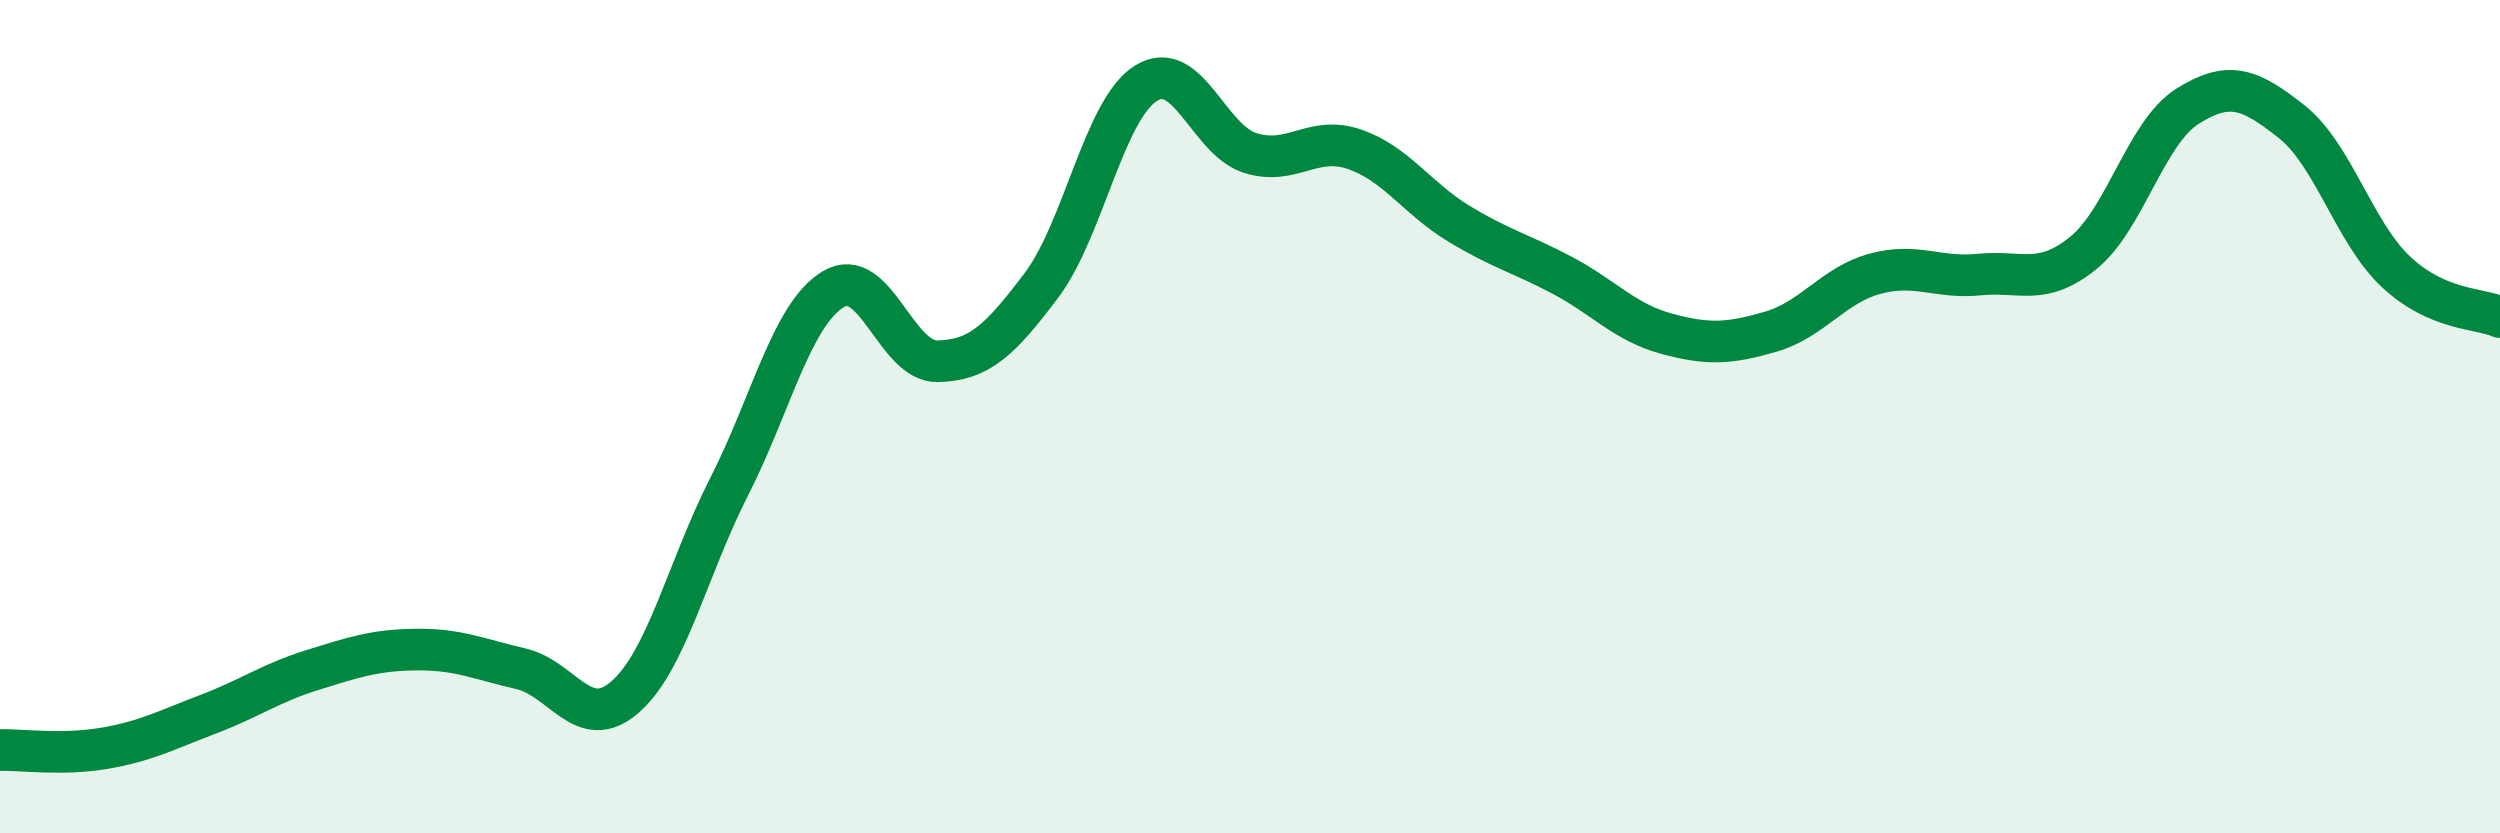
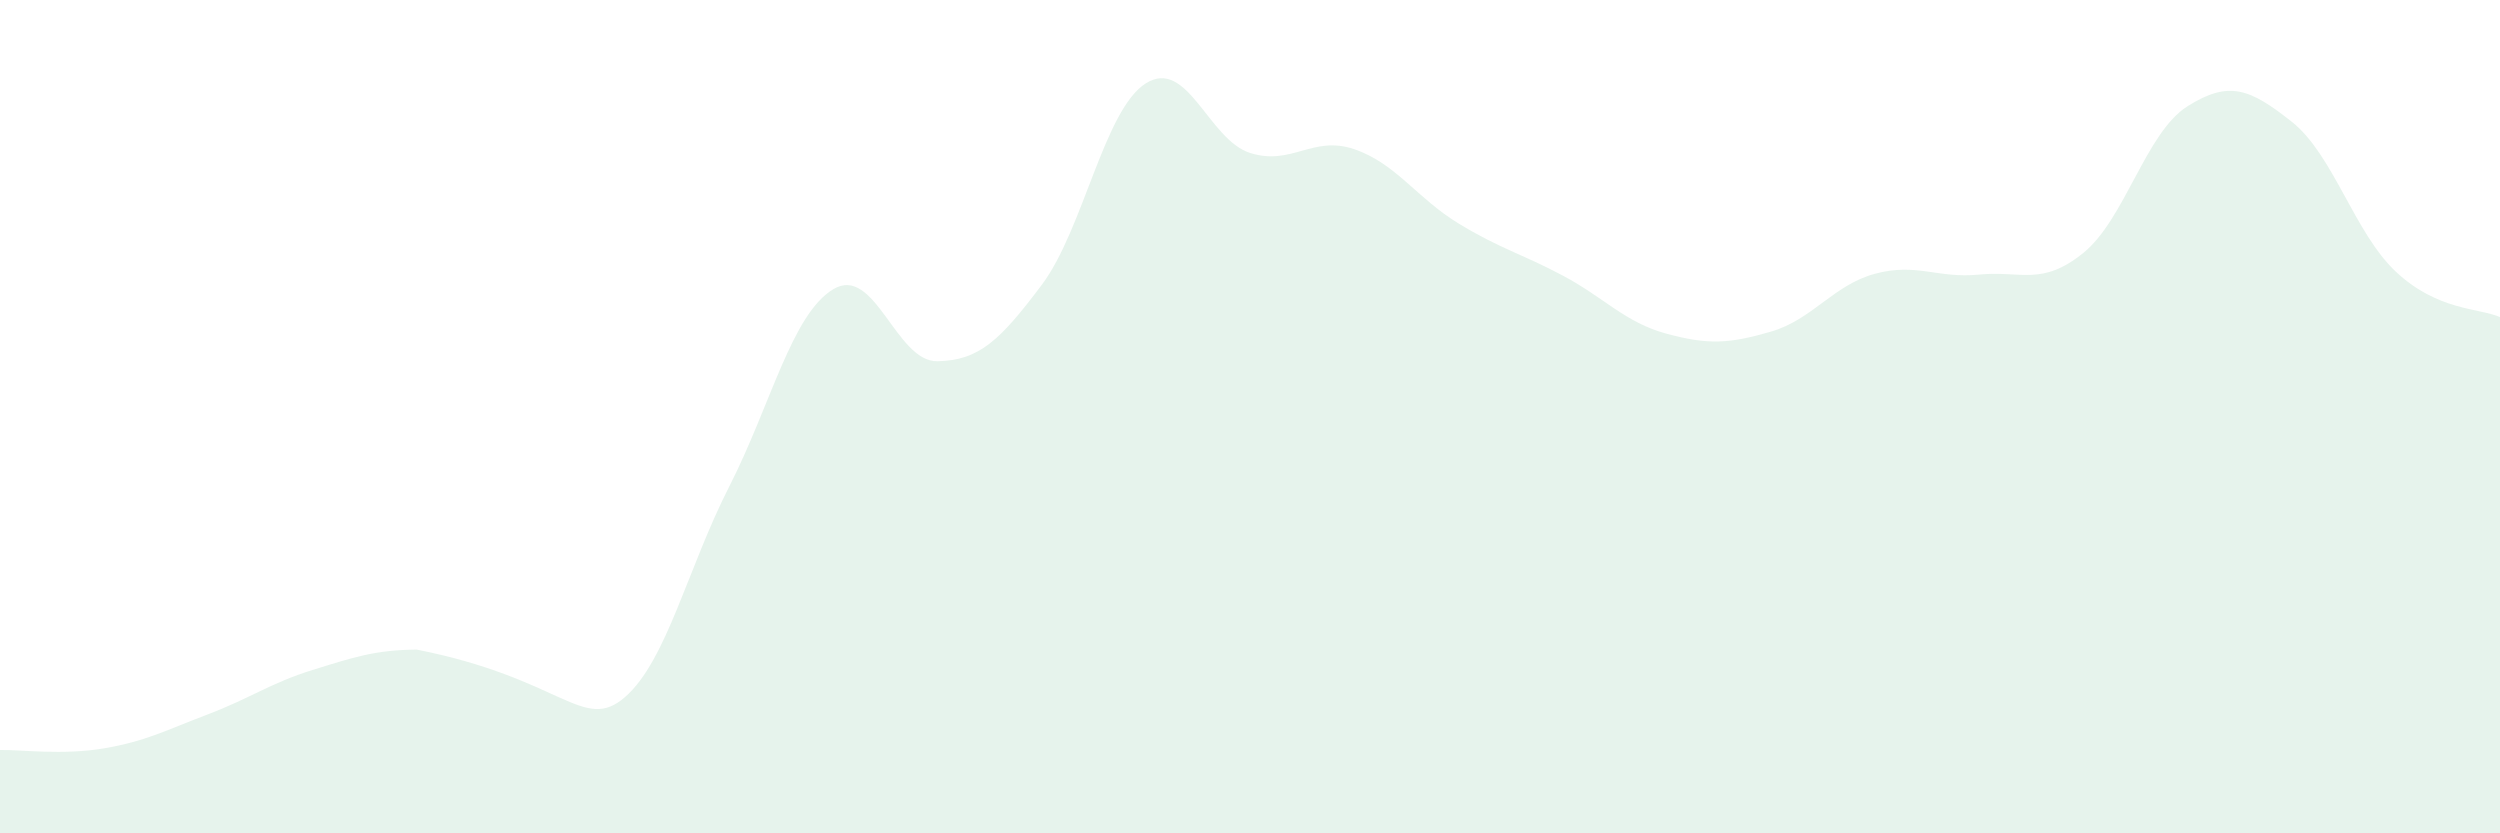
<svg xmlns="http://www.w3.org/2000/svg" width="60" height="20" viewBox="0 0 60 20">
-   <path d="M 0,18 C 0.5,17.99 1.5,18.13 2.5,17.96 C 3.5,17.79 4,17.52 5,17.14 C 6,16.76 6.5,16.39 7.5,16.08 C 8.5,15.77 9,15.6 10,15.59 C 11,15.58 11.5,15.82 12.5,16.05 C 13.5,16.28 14,17.6 15,16.73 C 16,15.86 16.5,13.64 17.5,11.68 C 18.5,9.72 19,7.54 20,6.94 C 21,6.34 21.5,8.69 22.5,8.67 C 23.5,8.65 24,8.17 25,6.84 C 26,5.51 26.5,2.63 27.5,2 C 28.5,1.37 29,3.35 30,3.67 C 31,3.99 31.5,3.24 32.5,3.58 C 33.5,3.92 34,4.75 35,5.36 C 36,5.97 36.5,6.08 37.5,6.61 C 38.5,7.14 39,7.74 40,8.01 C 41,8.28 41.5,8.25 42.5,7.96 C 43.5,7.67 44,6.84 45,6.57 C 46,6.3 46.5,6.69 47.5,6.59 C 48.5,6.49 49,6.88 50,6.07 C 51,5.26 51.5,3.18 52.5,2.55 C 53.5,1.92 54,2.13 55,2.92 C 56,3.71 56.5,5.58 57.5,6.52 C 58.5,7.46 59.5,7.39 60,7.61L60 20L0 20Z" fill="#008740" opacity="0.1" stroke-linecap="round" stroke-linejoin="round" />
-   <path d="M 0,18 C 0.5,17.99 1.5,18.13 2.5,17.96 C 3.5,17.79 4,17.52 5,17.14 C 6,16.76 6.5,16.39 7.5,16.08 C 8.5,15.77 9,15.6 10,15.59 C 11,15.58 11.5,15.82 12.5,16.05 C 13.5,16.28 14,17.6 15,16.73 C 16,15.86 16.5,13.64 17.5,11.68 C 18.5,9.72 19,7.54 20,6.94 C 21,6.34 21.5,8.69 22.5,8.67 C 23.5,8.65 24,8.17 25,6.84 C 26,5.51 26.5,2.63 27.5,2 C 28.5,1.37 29,3.35 30,3.67 C 31,3.99 31.5,3.24 32.5,3.58 C 33.5,3.92 34,4.75 35,5.36 C 36,5.97 36.5,6.08 37.5,6.61 C 38.5,7.14 39,7.74 40,8.01 C 41,8.28 41.5,8.25 42.5,7.96 C 43.5,7.67 44,6.84 45,6.57 C 46,6.3 46.5,6.69 47.5,6.59 C 48.5,6.49 49,6.88 50,6.07 C 51,5.26 51.5,3.18 52.5,2.55 C 53.5,1.92 54,2.13 55,2.92 C 56,3.71 56.5,5.58 57.5,6.52 C 58.5,7.46 59.5,7.39 60,7.61" stroke="#008740" stroke-width="1" fill="none" stroke-linecap="round" stroke-linejoin="round" />
+   <path d="M 0,18 C 0.5,17.99 1.5,18.13 2.5,17.96 C 3.5,17.79 4,17.52 5,17.14 C 6,16.76 6.5,16.39 7.5,16.08 C 8.5,15.77 9,15.6 10,15.59 C 13.5,16.28 14,17.6 15,16.73 C 16,15.86 16.5,13.64 17.5,11.68 C 18.5,9.72 19,7.54 20,6.94 C 21,6.34 21.5,8.69 22.5,8.67 C 23.5,8.65 24,8.17 25,6.84 C 26,5.51 26.5,2.63 27.5,2 C 28.5,1.37 29,3.35 30,3.67 C 31,3.99 31.5,3.24 32.5,3.58 C 33.5,3.92 34,4.75 35,5.36 C 36,5.97 36.5,6.08 37.5,6.61 C 38.5,7.14 39,7.74 40,8.01 C 41,8.28 41.5,8.25 42.5,7.96 C 43.5,7.67 44,6.84 45,6.57 C 46,6.3 46.5,6.69 47.5,6.59 C 48.5,6.49 49,6.88 50,6.07 C 51,5.26 51.5,3.18 52.5,2.55 C 53.5,1.92 54,2.13 55,2.92 C 56,3.71 56.5,5.58 57.5,6.52 C 58.5,7.46 59.5,7.39 60,7.61L60 20L0 20Z" fill="#008740" opacity="0.1" stroke-linecap="round" stroke-linejoin="round" />
</svg>